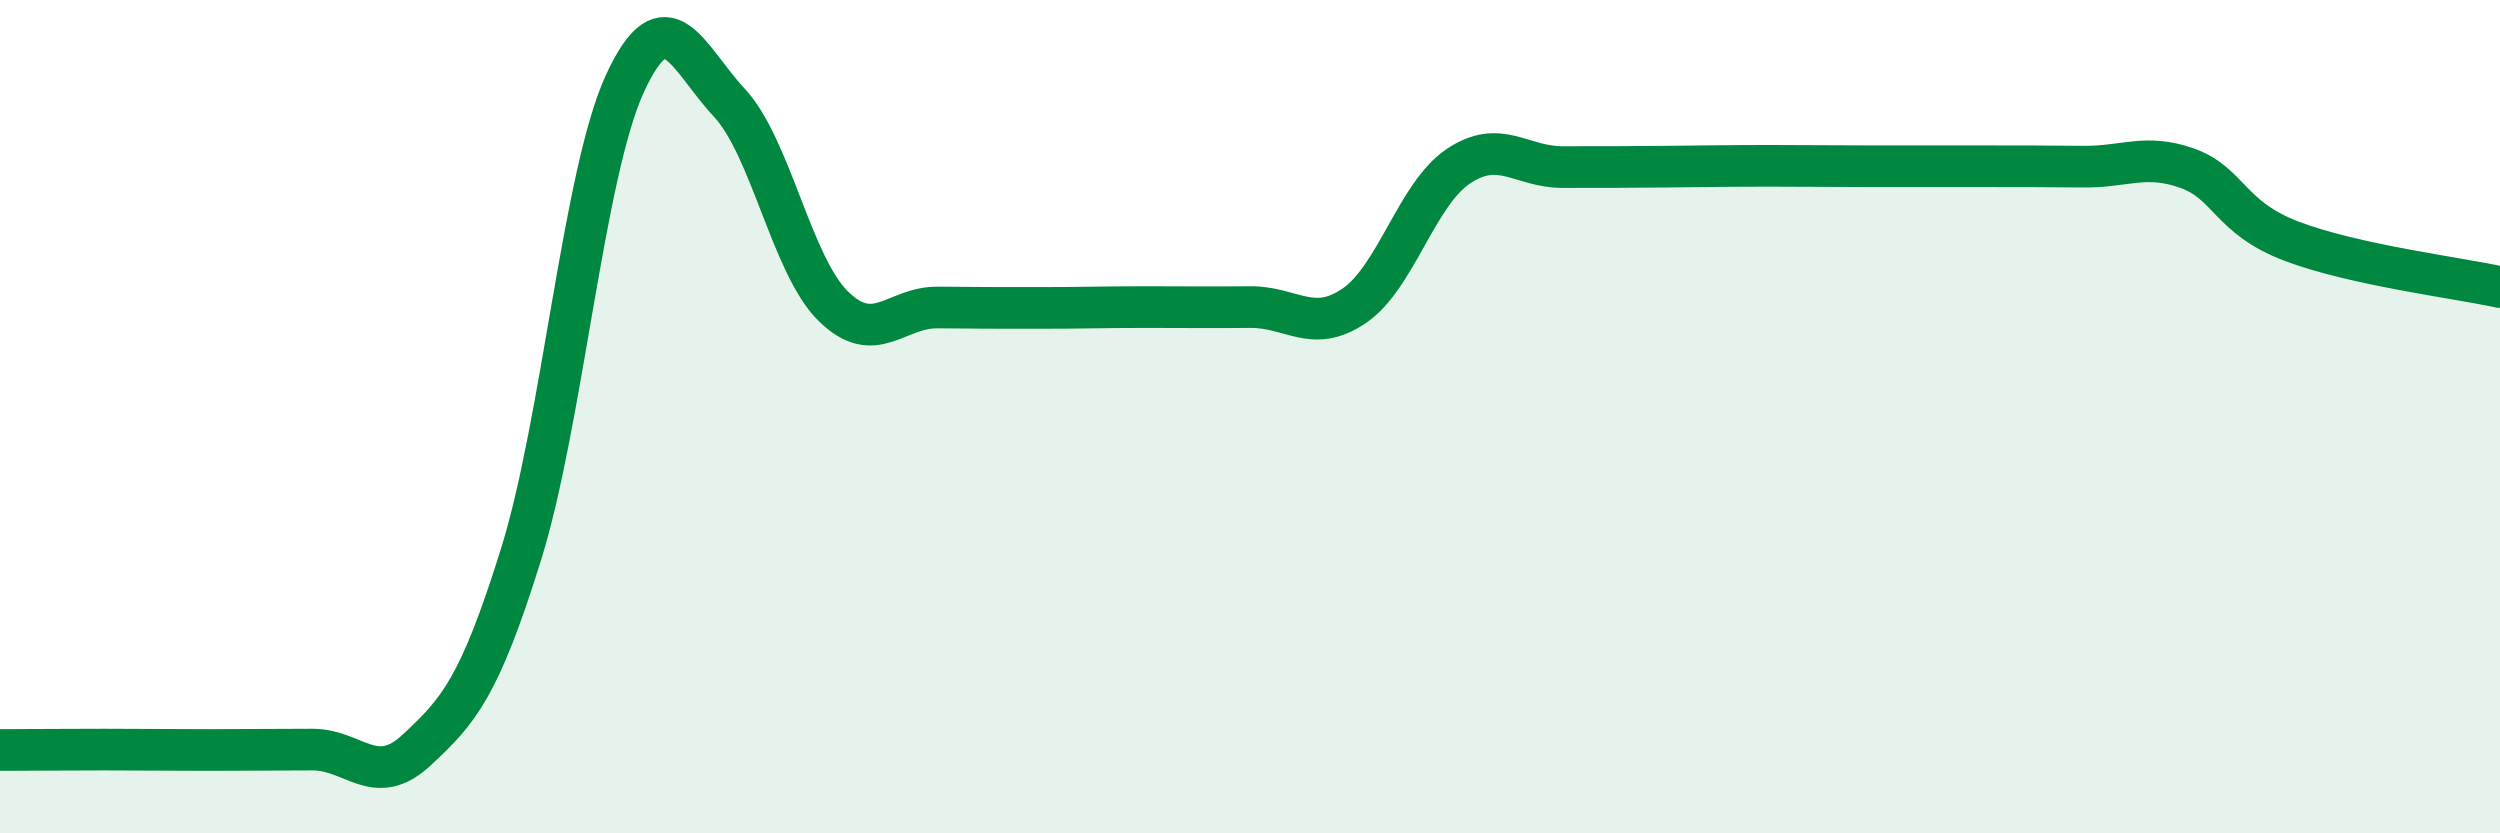
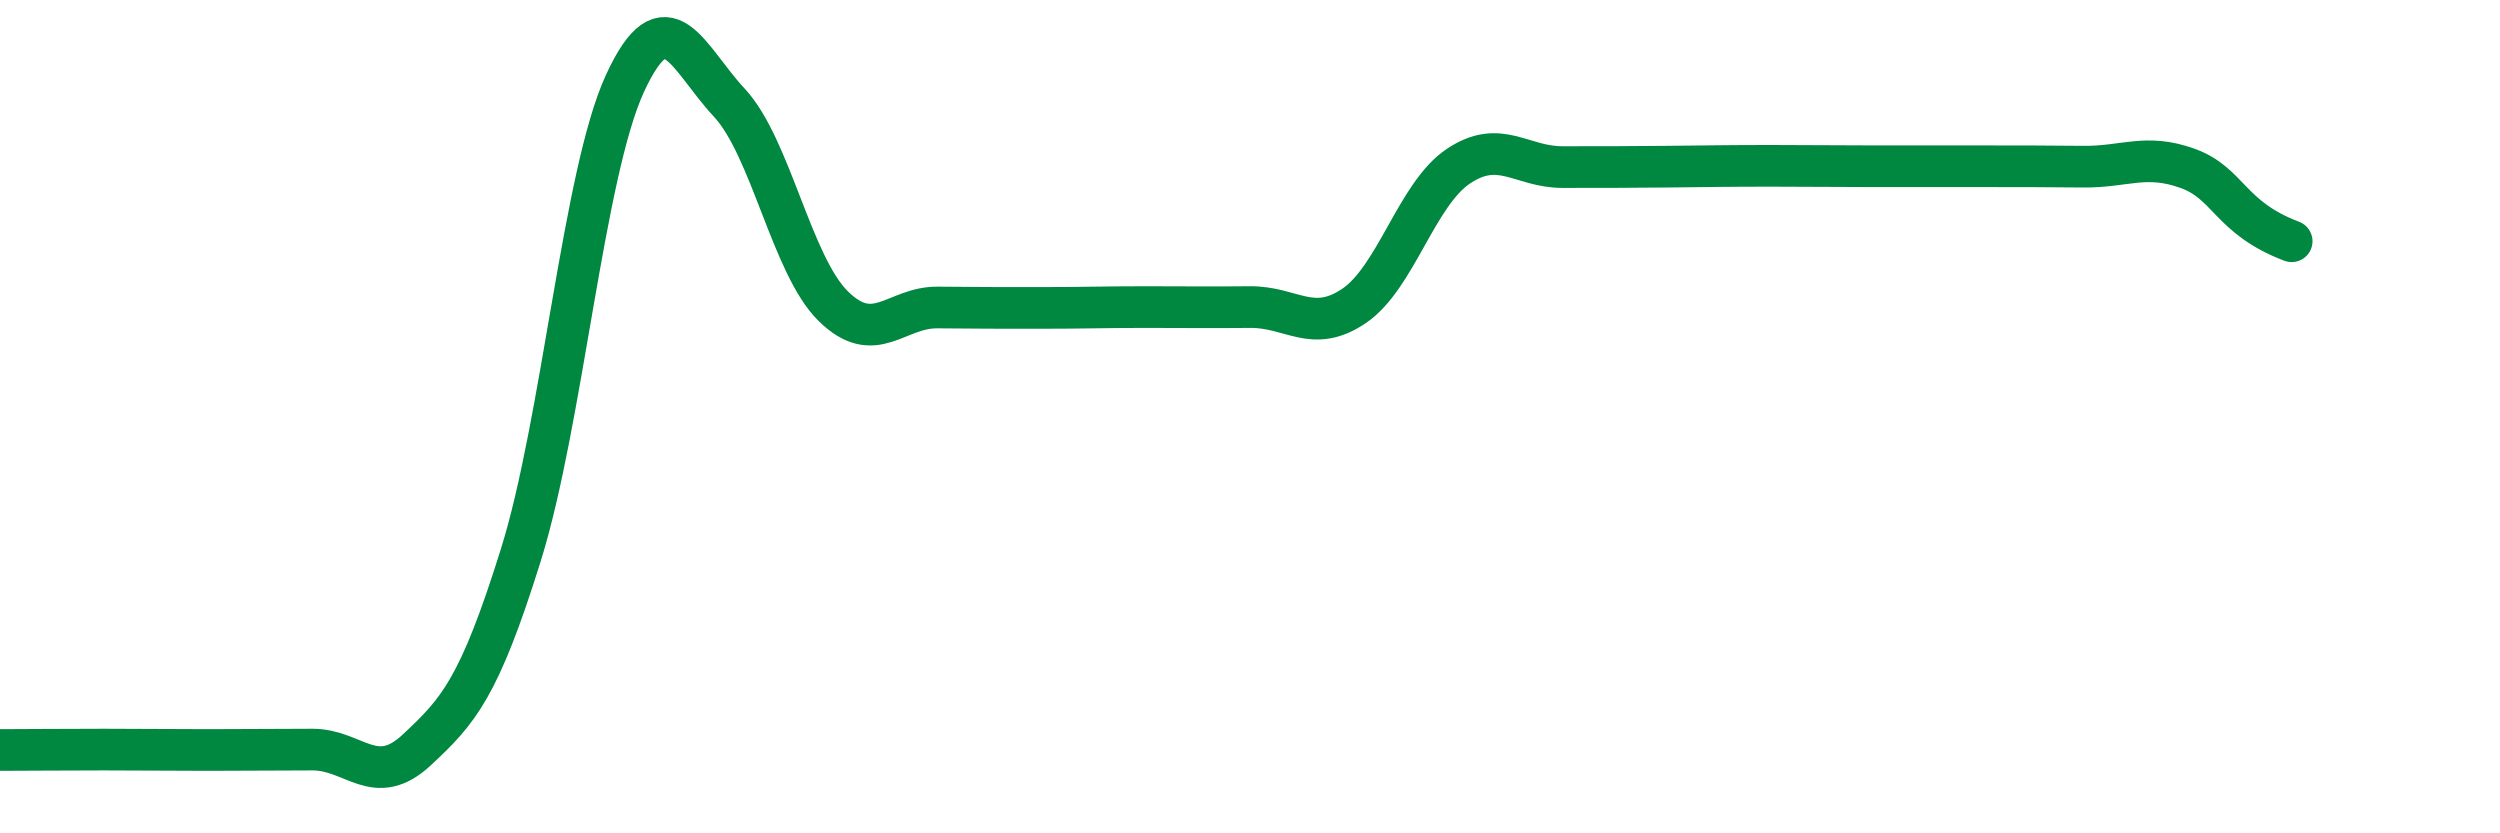
<svg xmlns="http://www.w3.org/2000/svg" width="60" height="20" viewBox="0 0 60 20">
-   <path d="M 0,18 C 0.5,18 1.5,17.99 2.5,17.99 C 3.5,17.99 4,18 5,18 C 6,18 6.5,17.99 7.5,17.99 C 8.5,17.99 9,18.93 10,18 C 11,17.07 11.5,16.52 12.5,13.32 C 13.5,10.12 14,4.17 15,2 C 16,-0.17 16.5,1.39 17.5,2.46 C 18.5,3.53 19,6.37 20,7.35 C 21,8.33 21.5,7.37 22.5,7.38 C 23.5,7.39 24,7.39 25,7.39 C 26,7.39 26.5,7.37 27.5,7.37 C 28.5,7.37 29,7.38 30,7.37 C 31,7.36 31.5,8.02 32.5,7.34 C 33.5,6.66 34,4.66 35,3.99 C 36,3.32 36.5,4.01 37.5,4.01 C 38.5,4.01 39,4.01 40,4 C 41,3.99 41.5,3.98 42.5,3.98 C 43.5,3.98 44,3.99 45,3.99 C 46,3.99 46.5,3.99 47.5,3.99 C 48.5,3.99 49,3.99 50,4 C 51,4.01 51.5,3.68 52.5,4.04 C 53.5,4.4 53.5,5.22 55,5.79 C 56.5,6.36 59,6.67 60,6.89L60 20L0 20Z" fill="#008740" opacity="0.1" stroke-linecap="round" stroke-linejoin="round" />
-   <path d="M 0,18 C 0.5,18 1.5,17.99 2.5,17.99 C 3.5,17.99 4,18 5,18 C 6,18 6.5,17.99 7.5,17.99 C 8.5,17.99 9,18.93 10,18 C 11,17.07 11.5,16.52 12.5,13.32 C 13.5,10.12 14,4.17 15,2 C 16,-0.17 16.5,1.39 17.5,2.46 C 18.5,3.53 19,6.37 20,7.35 C 21,8.33 21.5,7.37 22.5,7.38 C 23.5,7.39 24,7.39 25,7.39 C 26,7.39 26.5,7.37 27.5,7.37 C 28.5,7.37 29,7.38 30,7.37 C 31,7.36 31.5,8.02 32.5,7.34 C 33.5,6.66 34,4.66 35,3.99 C 36,3.32 36.5,4.01 37.5,4.01 C 38.5,4.01 39,4.01 40,4 C 41,3.99 41.5,3.98 42.5,3.98 C 43.5,3.98 44,3.99 45,3.99 C 46,3.99 46.5,3.99 47.5,3.99 C 48.5,3.99 49,3.99 50,4 C 51,4.01 51.5,3.68 52.5,4.04 C 53.5,4.4 53.5,5.22 55,5.79 C 56.5,6.36 59,6.67 60,6.89" stroke="#008740" stroke-width="1" fill="none" stroke-linecap="round" stroke-linejoin="round" />
+   <path d="M 0,18 C 0.5,18 1.5,17.99 2.5,17.99 C 3.5,17.99 4,18 5,18 C 6,18 6.5,17.99 7.5,17.99 C 8.5,17.99 9,18.93 10,18 C 11,17.07 11.5,16.52 12.5,13.32 C 13.5,10.12 14,4.17 15,2 C 16,-0.17 16.5,1.39 17.5,2.46 C 18.5,3.53 19,6.37 20,7.35 C 21,8.33 21.5,7.37 22.5,7.38 C 23.5,7.39 24,7.39 25,7.39 C 26,7.39 26.5,7.37 27.5,7.37 C 28.5,7.37 29,7.38 30,7.37 C 31,7.36 31.5,8.02 32.5,7.34 C 33.5,6.66 34,4.66 35,3.99 C 36,3.32 36.5,4.01 37.5,4.01 C 38.5,4.01 39,4.01 40,4 C 41,3.99 41.5,3.98 42.5,3.98 C 43.5,3.98 44,3.99 45,3.99 C 46,3.99 46.5,3.99 47.5,3.99 C 48.5,3.99 49,3.99 50,4 C 51,4.01 51.5,3.68 52.5,4.04 C 53.5,4.4 53.5,5.22 55,5.79 " stroke="#008740" stroke-width="1" fill="none" stroke-linecap="round" stroke-linejoin="round" />
</svg>